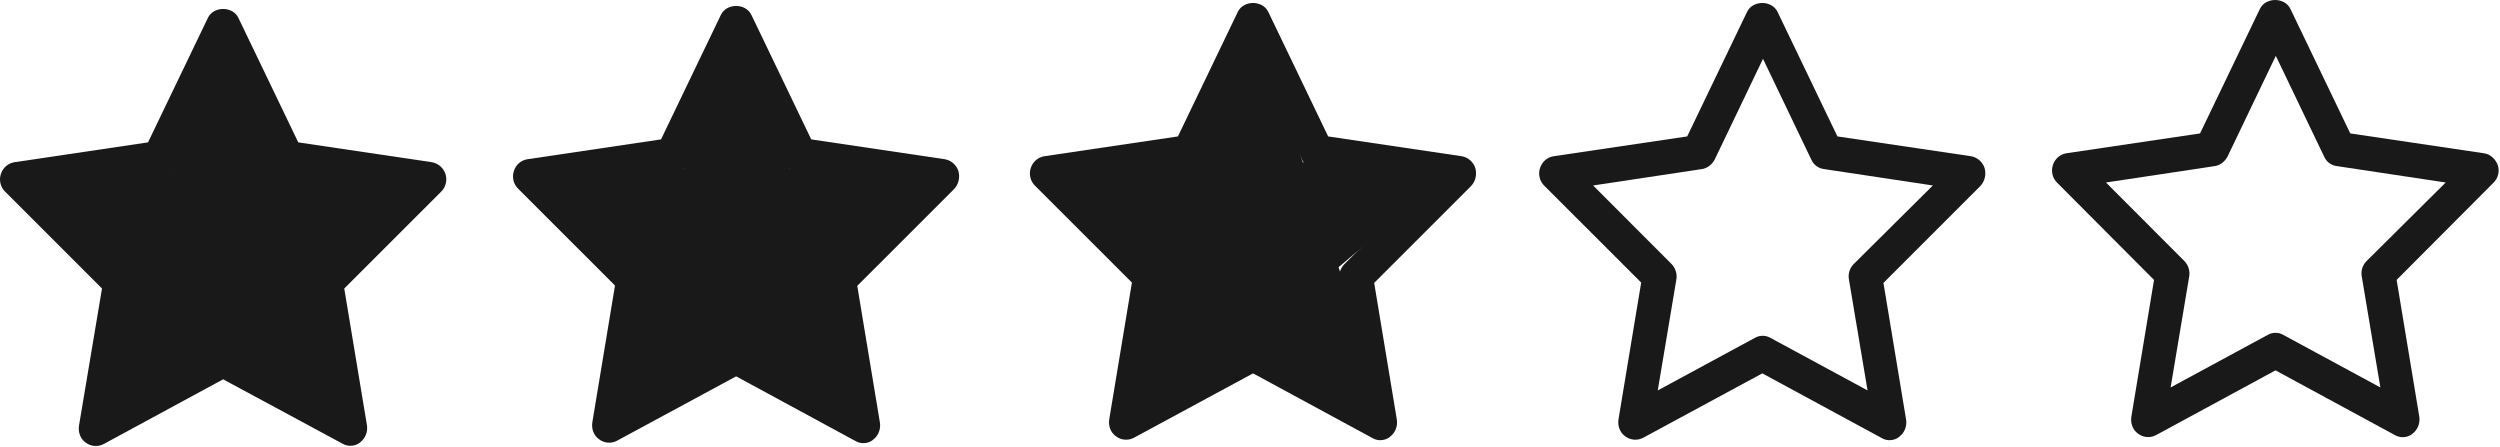
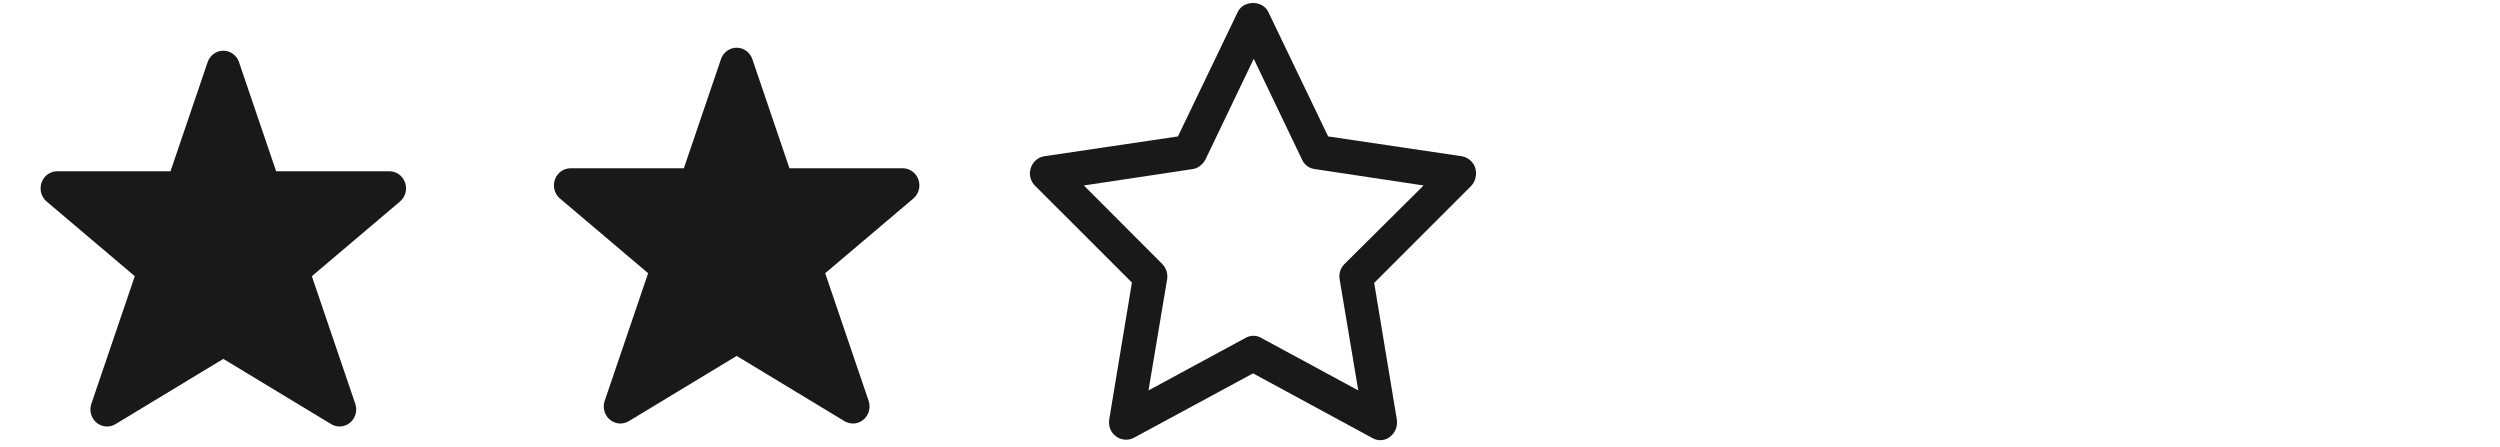
<svg xmlns="http://www.w3.org/2000/svg" width="95" height="17" viewBox="0 0 95 17" fill="none">
  <g clip-path="url(#clip0_1781_47)">
    <path d="M15.199 7.659L11.85 10.495L13.5 15.343V15.343C13.557 15.511 13.545 15.697 13.466 15.855C13.386 16.014 13.247 16.132 13.08 16.181C12.913 16.231 12.734 16.207 12.585 16.117L8.486 13.638L4.388 16.117C4.238 16.207 4.059 16.231 3.892 16.181C3.726 16.131 3.586 16.014 3.507 15.855C3.427 15.697 3.415 15.511 3.472 15.343L5.122 10.495L1.773 7.658C1.638 7.544 1.556 7.378 1.544 7.199C1.533 7.02 1.594 6.844 1.714 6.713C1.833 6.582 2 6.508 2.174 6.508H6.479L7.89 2.361C7.948 2.191 8.073 2.053 8.234 1.981C8.395 1.909 8.578 1.909 8.738 1.981C8.899 2.053 9.024 2.191 9.082 2.361L10.493 6.508H14.798C14.973 6.508 15.139 6.582 15.258 6.713C15.378 6.844 15.439 7.02 15.428 7.199C15.417 7.378 15.334 7.544 15.199 7.658V7.659Z" fill="#191919" />
    <path d="M34.706 7.545L31.357 10.382L33.007 15.23V15.23C33.064 15.398 33.052 15.584 32.972 15.742C32.893 15.9 32.753 16.018 32.587 16.068C32.42 16.117 32.241 16.094 32.091 16.004L27.993 13.525L23.895 16.004C23.745 16.094 23.566 16.117 23.399 16.068C23.233 16.018 23.093 15.9 23.014 15.742C22.934 15.583 22.922 15.398 22.979 15.23L24.629 10.382L21.28 7.545C21.145 7.431 21.062 7.265 21.051 7.086C21.04 6.907 21.101 6.731 21.221 6.6C21.34 6.469 21.507 6.395 21.681 6.395H25.986L27.397 2.248C27.455 2.078 27.58 1.94 27.741 1.868C27.902 1.795 28.084 1.795 28.245 1.868C28.406 1.94 28.531 2.078 28.589 2.248L30 6.395H34.305C34.479 6.395 34.646 6.469 34.765 6.6C34.885 6.731 34.946 6.907 34.935 7.086C34.923 7.265 34.841 7.431 34.706 7.545V7.545Z" fill="#191919" />
-     <path d="M54.213 7.318L50.864 10.155L52.514 15.003V15.003C52.571 15.171 52.559 15.356 52.479 15.515C52.4 15.673 52.26 15.791 52.093 15.841C51.927 15.89 51.748 15.867 51.598 15.777L47.5 13.298L43.401 15.777C43.252 15.867 43.073 15.89 42.906 15.841C42.739 15.791 42.6 15.673 42.521 15.515C42.441 15.356 42.428 15.171 42.486 15.003L44.136 10.154L40.787 7.318C40.652 7.204 40.569 7.038 40.558 6.859C40.547 6.68 40.608 6.504 40.727 6.373C40.847 6.242 41.013 6.168 41.188 6.168H45.493L46.904 2.021C46.962 1.851 47.087 1.713 47.247 1.641C47.408 1.568 47.591 1.568 47.752 1.641C47.913 1.713 48.038 1.851 48.096 2.021L49.507 6.168H53.812C53.986 6.168 54.153 6.242 54.272 6.373C54.392 6.504 54.453 6.68 54.442 6.859C54.43 7.038 54.348 7.204 54.213 7.318V7.318Z" fill="#191919" />
-     <path d="M13.018 16.861C13.108 16.913 13.211 16.94 13.314 16.94C13.443 16.94 13.584 16.9 13.687 16.808C13.88 16.662 13.982 16.411 13.944 16.16L13.082 10.963L16.76 7.287C16.939 7.116 17.004 6.851 16.927 6.613C16.85 6.375 16.644 6.203 16.412 6.164L11.334 5.41L9.058 0.677C8.839 0.228 8.119 0.228 7.901 0.677L5.625 5.41L0.547 6.164C0.302 6.204 0.11 6.375 0.032 6.613C-0.045 6.851 0.019 7.116 0.199 7.287L3.876 10.963L3.002 16.173C2.963 16.424 3.053 16.676 3.259 16.821C3.452 16.966 3.722 16.992 3.941 16.873L8.479 14.414L13.018 16.861ZM4.494 15.076L5.201 10.858C5.24 10.646 5.162 10.421 5.021 10.276L2.038 7.288L6.165 6.666C6.371 6.64 6.551 6.495 6.654 6.31L8.493 2.475L10.331 6.31C10.421 6.508 10.601 6.64 10.82 6.666L14.947 7.288L11.964 10.276C11.81 10.435 11.746 10.646 11.784 10.858L12.492 15.076L8.802 13.079C8.712 13.026 8.609 13 8.506 13C8.403 13 8.3 13.026 8.21 13.079L4.494 15.076Z" fill="#191919" />
-     <path d="M94.389 5.824L89.31 5.07L87.035 0.337C86.816 -0.112 86.096 -0.112 85.877 0.337L83.602 5.07L78.523 5.824C78.279 5.864 78.086 6.036 78.009 6.273C77.932 6.511 77.996 6.776 78.176 6.948L81.853 10.637L80.992 15.833C80.953 16.084 81.043 16.336 81.249 16.481C81.442 16.627 81.711 16.653 81.93 16.534L86.469 14.074L91.008 16.534C91.098 16.586 91.201 16.613 91.304 16.613C91.432 16.613 91.573 16.573 91.676 16.48C91.869 16.335 91.972 16.084 91.933 15.833L91.072 10.636L94.749 6.947C94.929 6.775 94.993 6.511 94.916 6.273C94.826 6.036 94.62 5.851 94.389 5.824H94.389ZM89.927 9.923C89.773 10.082 89.708 10.293 89.747 10.505L90.454 14.723L86.764 12.726C86.674 12.673 86.571 12.647 86.469 12.647C86.365 12.647 86.263 12.673 86.173 12.726L82.483 14.723L83.19 10.505C83.229 10.293 83.151 10.068 83.01 9.923L80.027 6.935L84.154 6.313C84.36 6.287 84.54 6.141 84.643 5.956L86.481 2.122L88.32 5.956C88.41 6.155 88.59 6.287 88.809 6.313L92.936 6.935L89.927 9.923Z" fill="#191919" />
-     <path d="M36.42 6.5C36.343 6.262 36.138 6.09 35.906 6.051L30.827 5.297L28.552 0.564C28.333 0.114 27.613 0.114 27.394 0.564L25.119 5.297L20.04 6.051C19.796 6.09 19.603 6.262 19.526 6.5C19.449 6.738 19.513 7.002 19.693 7.174L23.37 10.85L22.509 16.047C22.47 16.298 22.56 16.549 22.766 16.694C22.959 16.84 23.229 16.866 23.447 16.747L27.973 14.301L32.512 16.761C32.602 16.813 32.705 16.84 32.808 16.84C32.936 16.84 33.078 16.8 33.18 16.707C33.373 16.562 33.476 16.311 33.437 16.06L32.576 10.863L36.253 7.187C36.433 7.002 36.485 6.738 36.42 6.5L36.42 6.5ZM31.445 10.15C31.291 10.308 31.226 10.52 31.265 10.731L31.972 14.949L28.282 12.952C28.192 12.9 28.089 12.873 27.986 12.873C27.883 12.873 27.78 12.9 27.69 12.952L24 14.949L24.707 10.731C24.746 10.52 24.669 10.295 24.527 10.15L21.544 7.161L25.672 6.54C25.878 6.513 26.057 6.368 26.16 6.183L27.999 2.349L29.838 6.183C29.928 6.381 30.108 6.514 30.326 6.54L34.454 7.161L31.445 10.15Z" fill="#191919" />
-     <path d="M75.415 6.387C75.338 6.148 75.132 5.977 74.9 5.937L69.822 5.184L67.546 0.45C67.328 0.001 66.608 0.001 66.389 0.45L64.113 5.184L59.035 5.937C58.791 5.977 58.598 6.149 58.52 6.387C58.443 6.625 58.507 6.889 58.687 7.061L62.365 10.737L61.503 15.933C61.465 16.184 61.554 16.436 61.76 16.581C61.953 16.727 62.223 16.753 62.442 16.634L66.968 14.188L71.507 16.647C71.596 16.7 71.699 16.727 71.802 16.727C71.931 16.727 72.072 16.687 72.175 16.594C72.368 16.449 72.471 16.198 72.432 15.947L71.571 10.75L75.248 7.074C75.428 6.889 75.48 6.625 75.415 6.387ZM70.439 10.036C70.285 10.195 70.221 10.406 70.259 10.618L70.967 14.836L67.276 12.839C67.186 12.786 67.084 12.76 66.981 12.76C66.878 12.76 66.775 12.786 66.685 12.839L62.995 14.836L63.702 10.618C63.741 10.406 63.663 10.181 63.522 10.036L60.539 7.048L64.666 6.426C64.872 6.4 65.052 6.255 65.155 6.07L66.994 2.235L68.832 6.07C68.922 6.268 69.102 6.4 69.321 6.426L73.448 7.048L70.439 10.036Z" fill="#191919" />
    <path d="M56.063 6.387C55.986 6.148 55.78 5.977 55.548 5.937L50.47 5.184L48.194 0.45C47.975 0.001 47.256 0.001 47.037 0.45L44.761 5.184L39.683 5.937C39.439 5.977 39.246 6.149 39.168 6.387C39.091 6.625 39.155 6.889 39.335 7.061L43.013 10.737L42.151 15.933C42.112 16.184 42.203 16.436 42.408 16.581C42.601 16.727 42.871 16.753 43.09 16.634L47.616 14.188L52.154 16.647C52.244 16.7 52.347 16.727 52.45 16.727C52.579 16.727 52.72 16.687 52.823 16.594C53.016 16.449 53.119 16.198 53.08 15.947L52.219 10.75L55.896 7.074C56.076 6.889 56.127 6.625 56.063 6.387ZM51.087 10.036C50.933 10.195 50.868 10.406 50.907 10.618L51.614 14.836L47.924 12.839C47.834 12.786 47.731 12.76 47.629 12.76C47.526 12.76 47.423 12.786 47.333 12.839L43.643 14.836L44.35 10.618C44.389 10.406 44.311 10.181 44.17 10.036L41.187 7.048L45.314 6.426C45.52 6.4 45.7 6.255 45.803 6.07L47.642 2.235L49.48 6.07C49.57 6.268 49.75 6.4 49.969 6.426L54.096 7.048L51.087 10.036Z" fill="#191919" />
  </g>
  <defs>
    <clipPath id="clip0_1781_47">
      <rect width="95" height="17" fill="white" />
    </clipPath>
  </defs>
</svg>